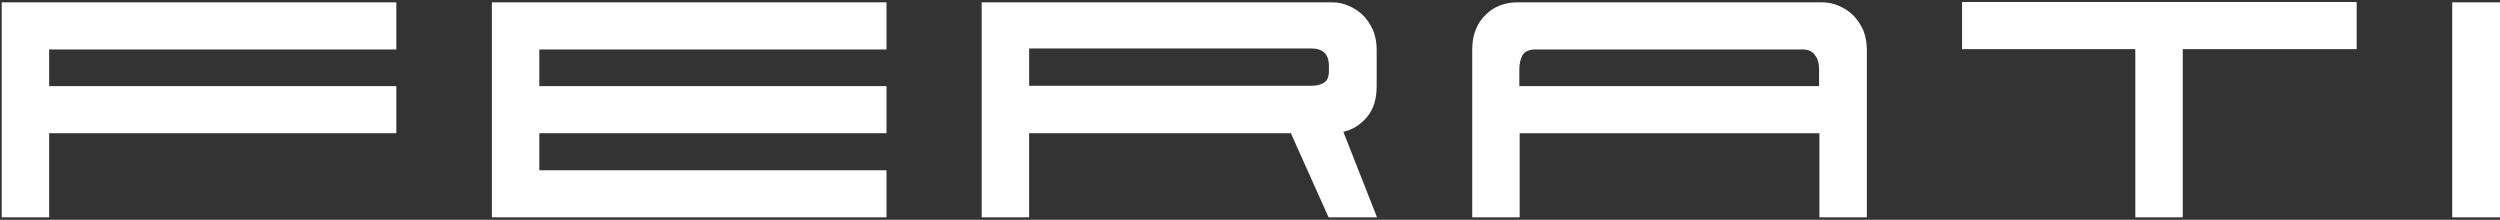
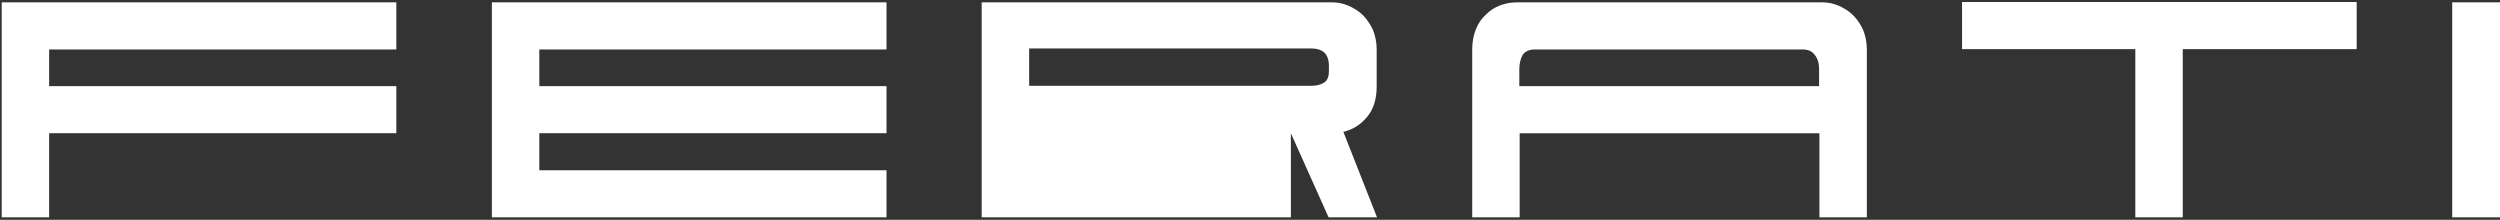
<svg xmlns="http://www.w3.org/2000/svg" width="819" height="72" viewBox="0 0 819 72" fill="none">
  <rect x="0" y="0" width="819" height="72" fill="#333333" stroke="none" />
-   <path d="M16.1 71.2H0.56V0.77H129.84V16.2H16.1V28.21H129.84V43.64H16.1V71.19V71.2ZM176.68 55.77H290.42V71.2H161.14V0.77H290.42V16.2H176.68V28.21H290.42V43.64H176.68V55.76V55.77ZM436.34 0.77C438.22 0.77 439.98 1.1 441.74 1.87C443.5 2.64 445.16 3.63 446.48 4.96C447.8 6.28 448.9 7.94 449.79 9.81C450.56 11.79 451 13.89 451 16.2V28.21C451 32.4 450.01 35.7 447.91 38.24C445.82 40.77 443.28 42.43 440.09 43.2L451.11 71.19H435.24L422.89 43.64H337.14V71.19H321.6V0.76H436.33L436.34 0.77ZM337.15 16.09V28.1H429.84C431.27 28.1 432.6 27.77 433.7 27.11C434.8 26.45 435.35 25.24 435.35 23.25V21.6C435.35 19.62 434.8 18.07 433.81 17.19C432.82 16.31 431.38 15.87 429.62 15.87H337.15V16.09ZM611.58 71.2H596.04V43.65H497.84V71.2H482.3V16.09C482.3 13.67 482.74 11.46 483.51 9.59C484.28 7.61 485.38 6.06 486.82 4.74C488.14 3.42 489.68 2.43 491.45 1.76C493.21 1.1 494.98 0.77 496.96 0.77H596.92C598.79 0.77 600.56 1.1 602.32 1.87C604.08 2.64 605.73 3.63 607.06 4.96C608.38 6.28 609.49 7.94 610.37 9.81C611.14 11.79 611.58 13.89 611.58 16.2V71.2ZM497.73 22.7V28.21H595.93V22.7C595.93 20.72 595.49 19.17 594.5 17.96C593.62 16.75 592.3 16.2 590.53 16.2H503.02C501.04 16.2 499.71 16.75 498.83 17.96C498.17 19.17 497.73 20.72 497.73 22.7ZM642.77 16.09V0.66H772.05V16.09H715.07V71.2H699.53V16.09H642.77ZM819 71.2H803.35V0.77H819V71.2Z" fill="white" />
+   <path d="M16.1 71.2H0.56V0.77H129.84V16.2H16.1V28.21H129.84V43.64H16.1V71.19V71.2ZM176.68 55.77H290.42V71.2H161.14V0.77H290.42V16.2H176.68V28.21H290.42V43.64H176.68V55.76V55.77ZM436.34 0.77C438.22 0.77 439.98 1.1 441.74 1.87C443.5 2.64 445.16 3.63 446.48 4.96C447.8 6.28 448.9 7.94 449.79 9.81C450.56 11.79 451 13.89 451 16.2V28.21C451 32.4 450.01 35.7 447.91 38.24C445.82 40.77 443.28 42.43 440.09 43.2L451.11 71.19H435.24L422.89 43.64V71.19H321.6V0.76H436.33L436.34 0.77ZM337.15 16.09V28.1H429.84C431.27 28.1 432.6 27.77 433.7 27.11C434.8 26.45 435.35 25.24 435.35 23.25V21.6C435.35 19.62 434.8 18.07 433.81 17.19C432.82 16.31 431.38 15.87 429.62 15.87H337.15V16.09ZM611.58 71.2H596.04V43.65H497.84V71.2H482.3V16.09C482.3 13.67 482.74 11.46 483.51 9.59C484.28 7.61 485.38 6.06 486.82 4.74C488.14 3.42 489.68 2.43 491.45 1.76C493.21 1.1 494.98 0.77 496.96 0.77H596.92C598.79 0.77 600.56 1.1 602.32 1.87C604.08 2.64 605.73 3.63 607.06 4.96C608.38 6.28 609.49 7.94 610.37 9.81C611.14 11.79 611.58 13.89 611.58 16.2V71.2ZM497.73 22.7V28.21H595.93V22.7C595.93 20.72 595.49 19.17 594.5 17.96C593.62 16.75 592.3 16.2 590.53 16.2H503.02C501.04 16.2 499.71 16.75 498.83 17.96C498.17 19.17 497.73 20.72 497.73 22.7ZM642.77 16.09V0.66H772.05V16.09H715.07V71.2H699.53V16.09H642.77ZM819 71.2H803.35V0.77H819V71.2Z" fill="white" />
</svg>